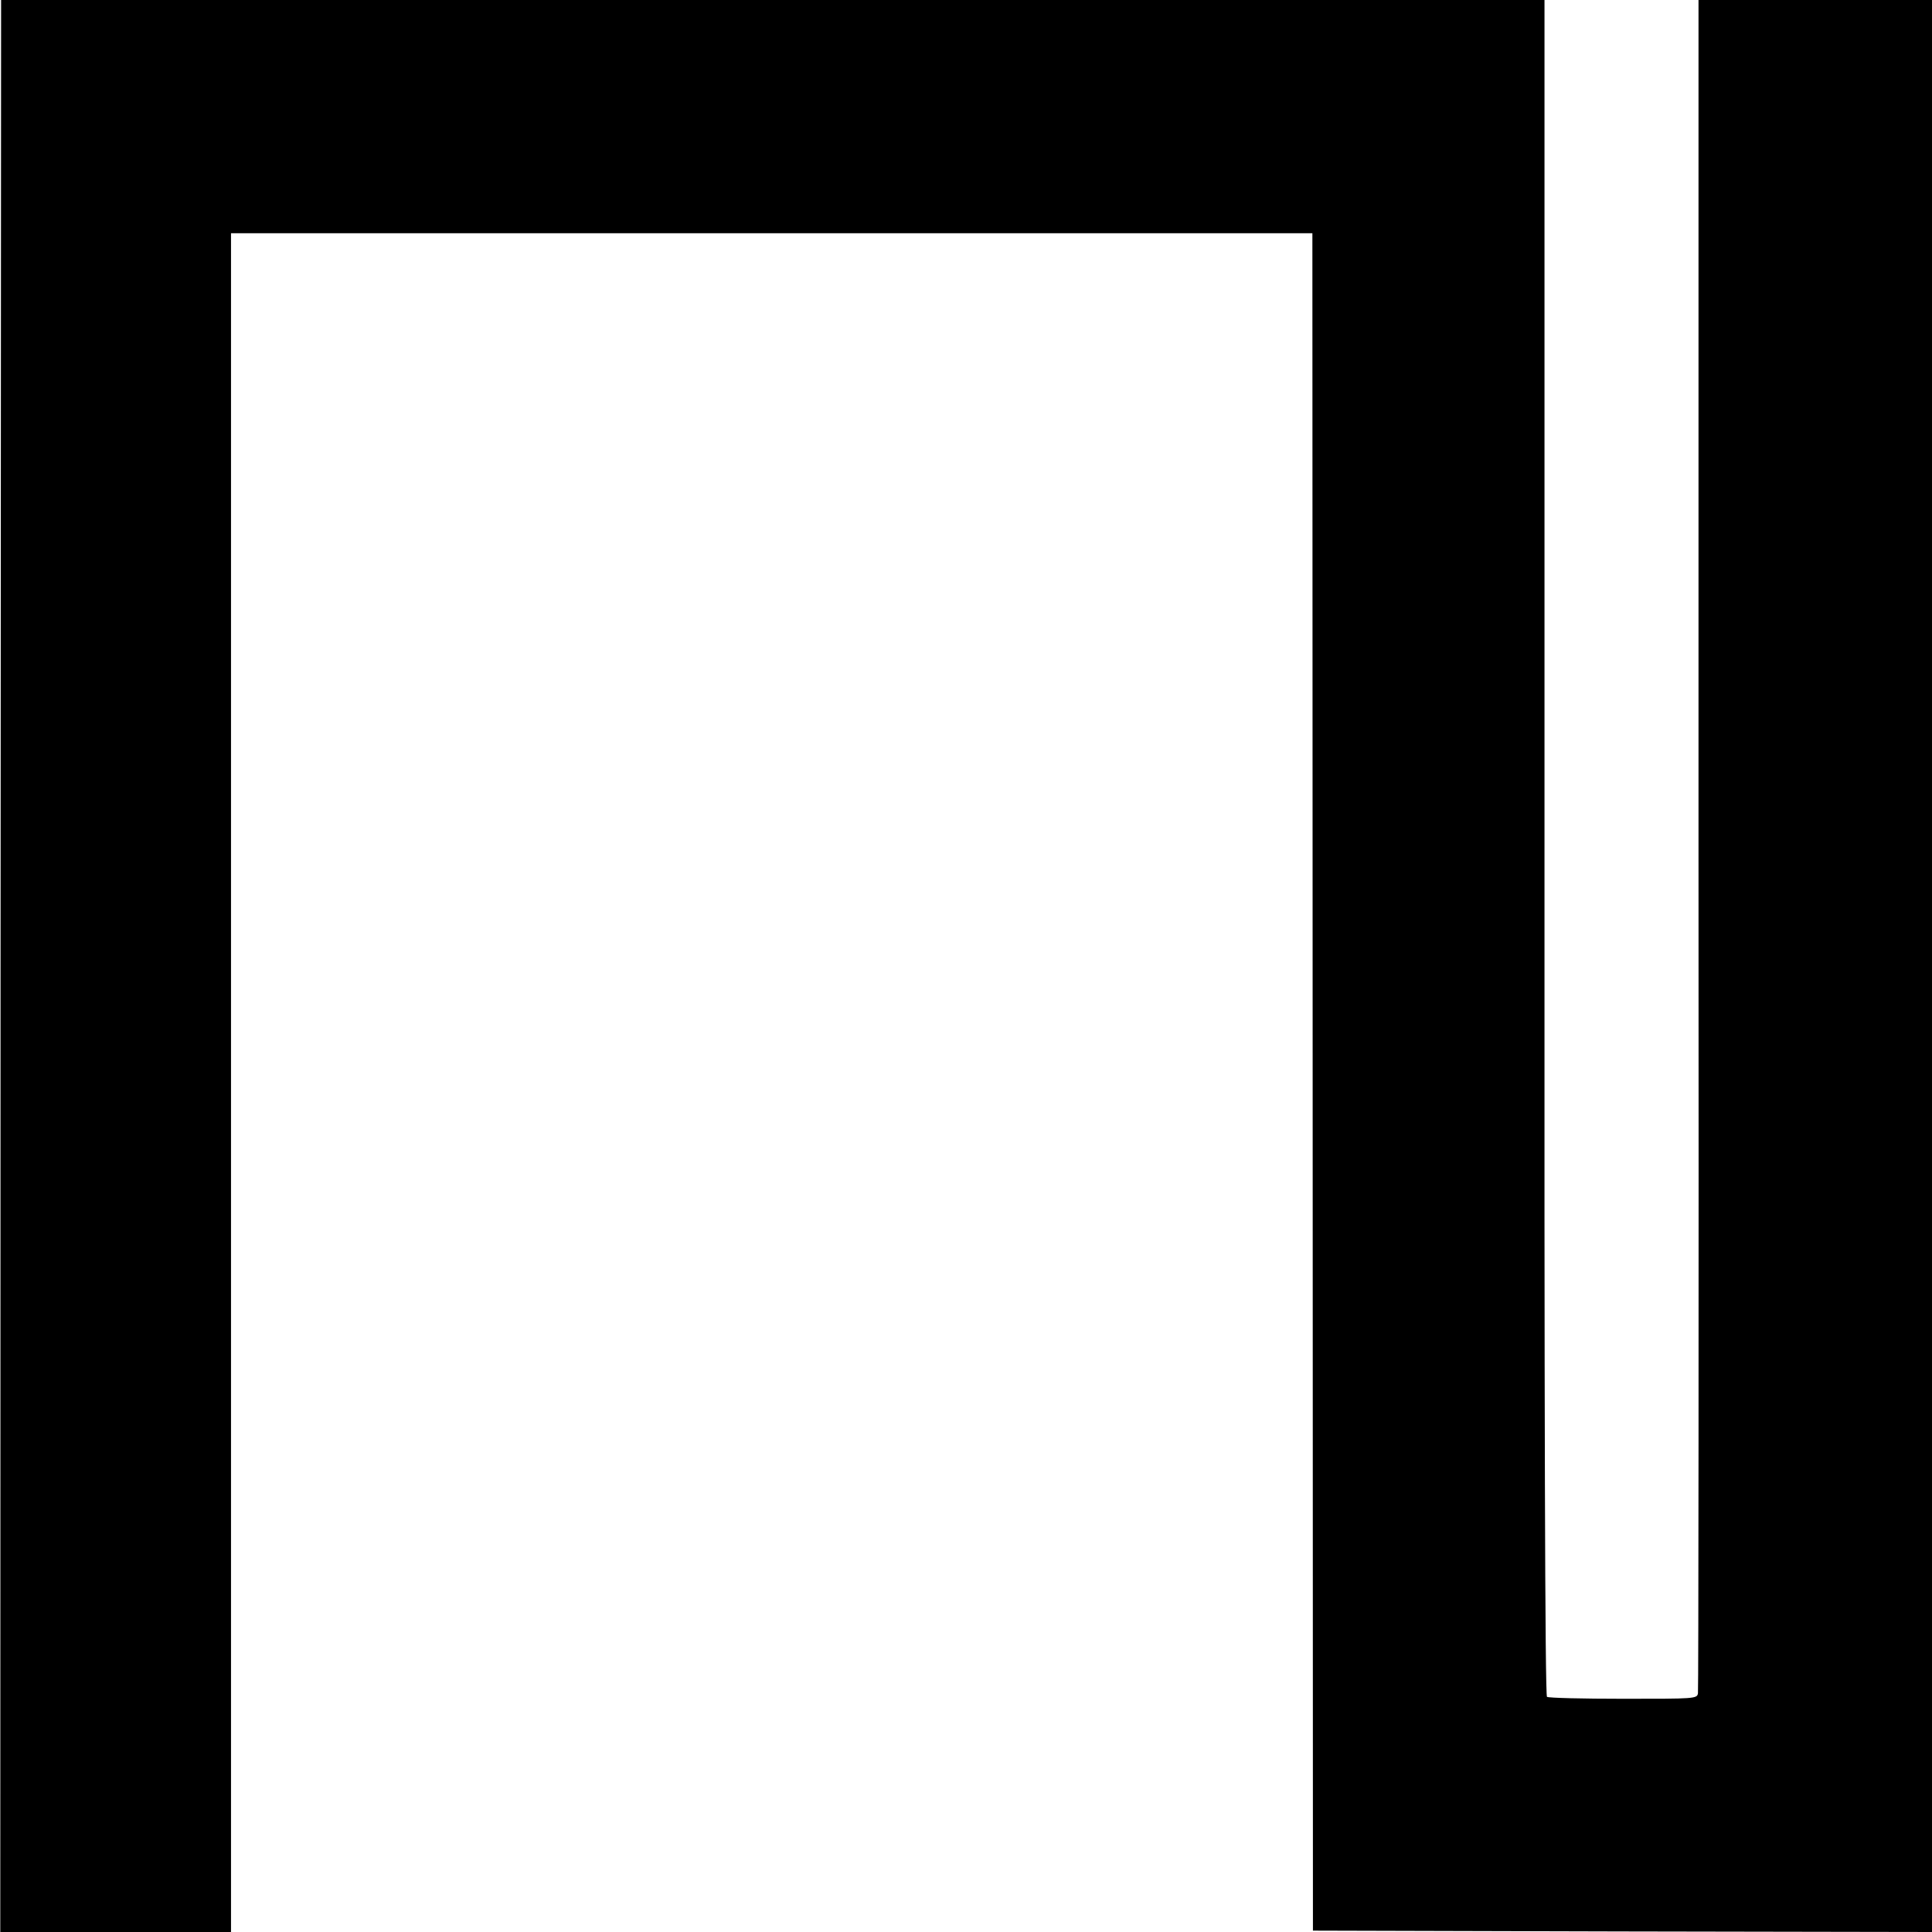
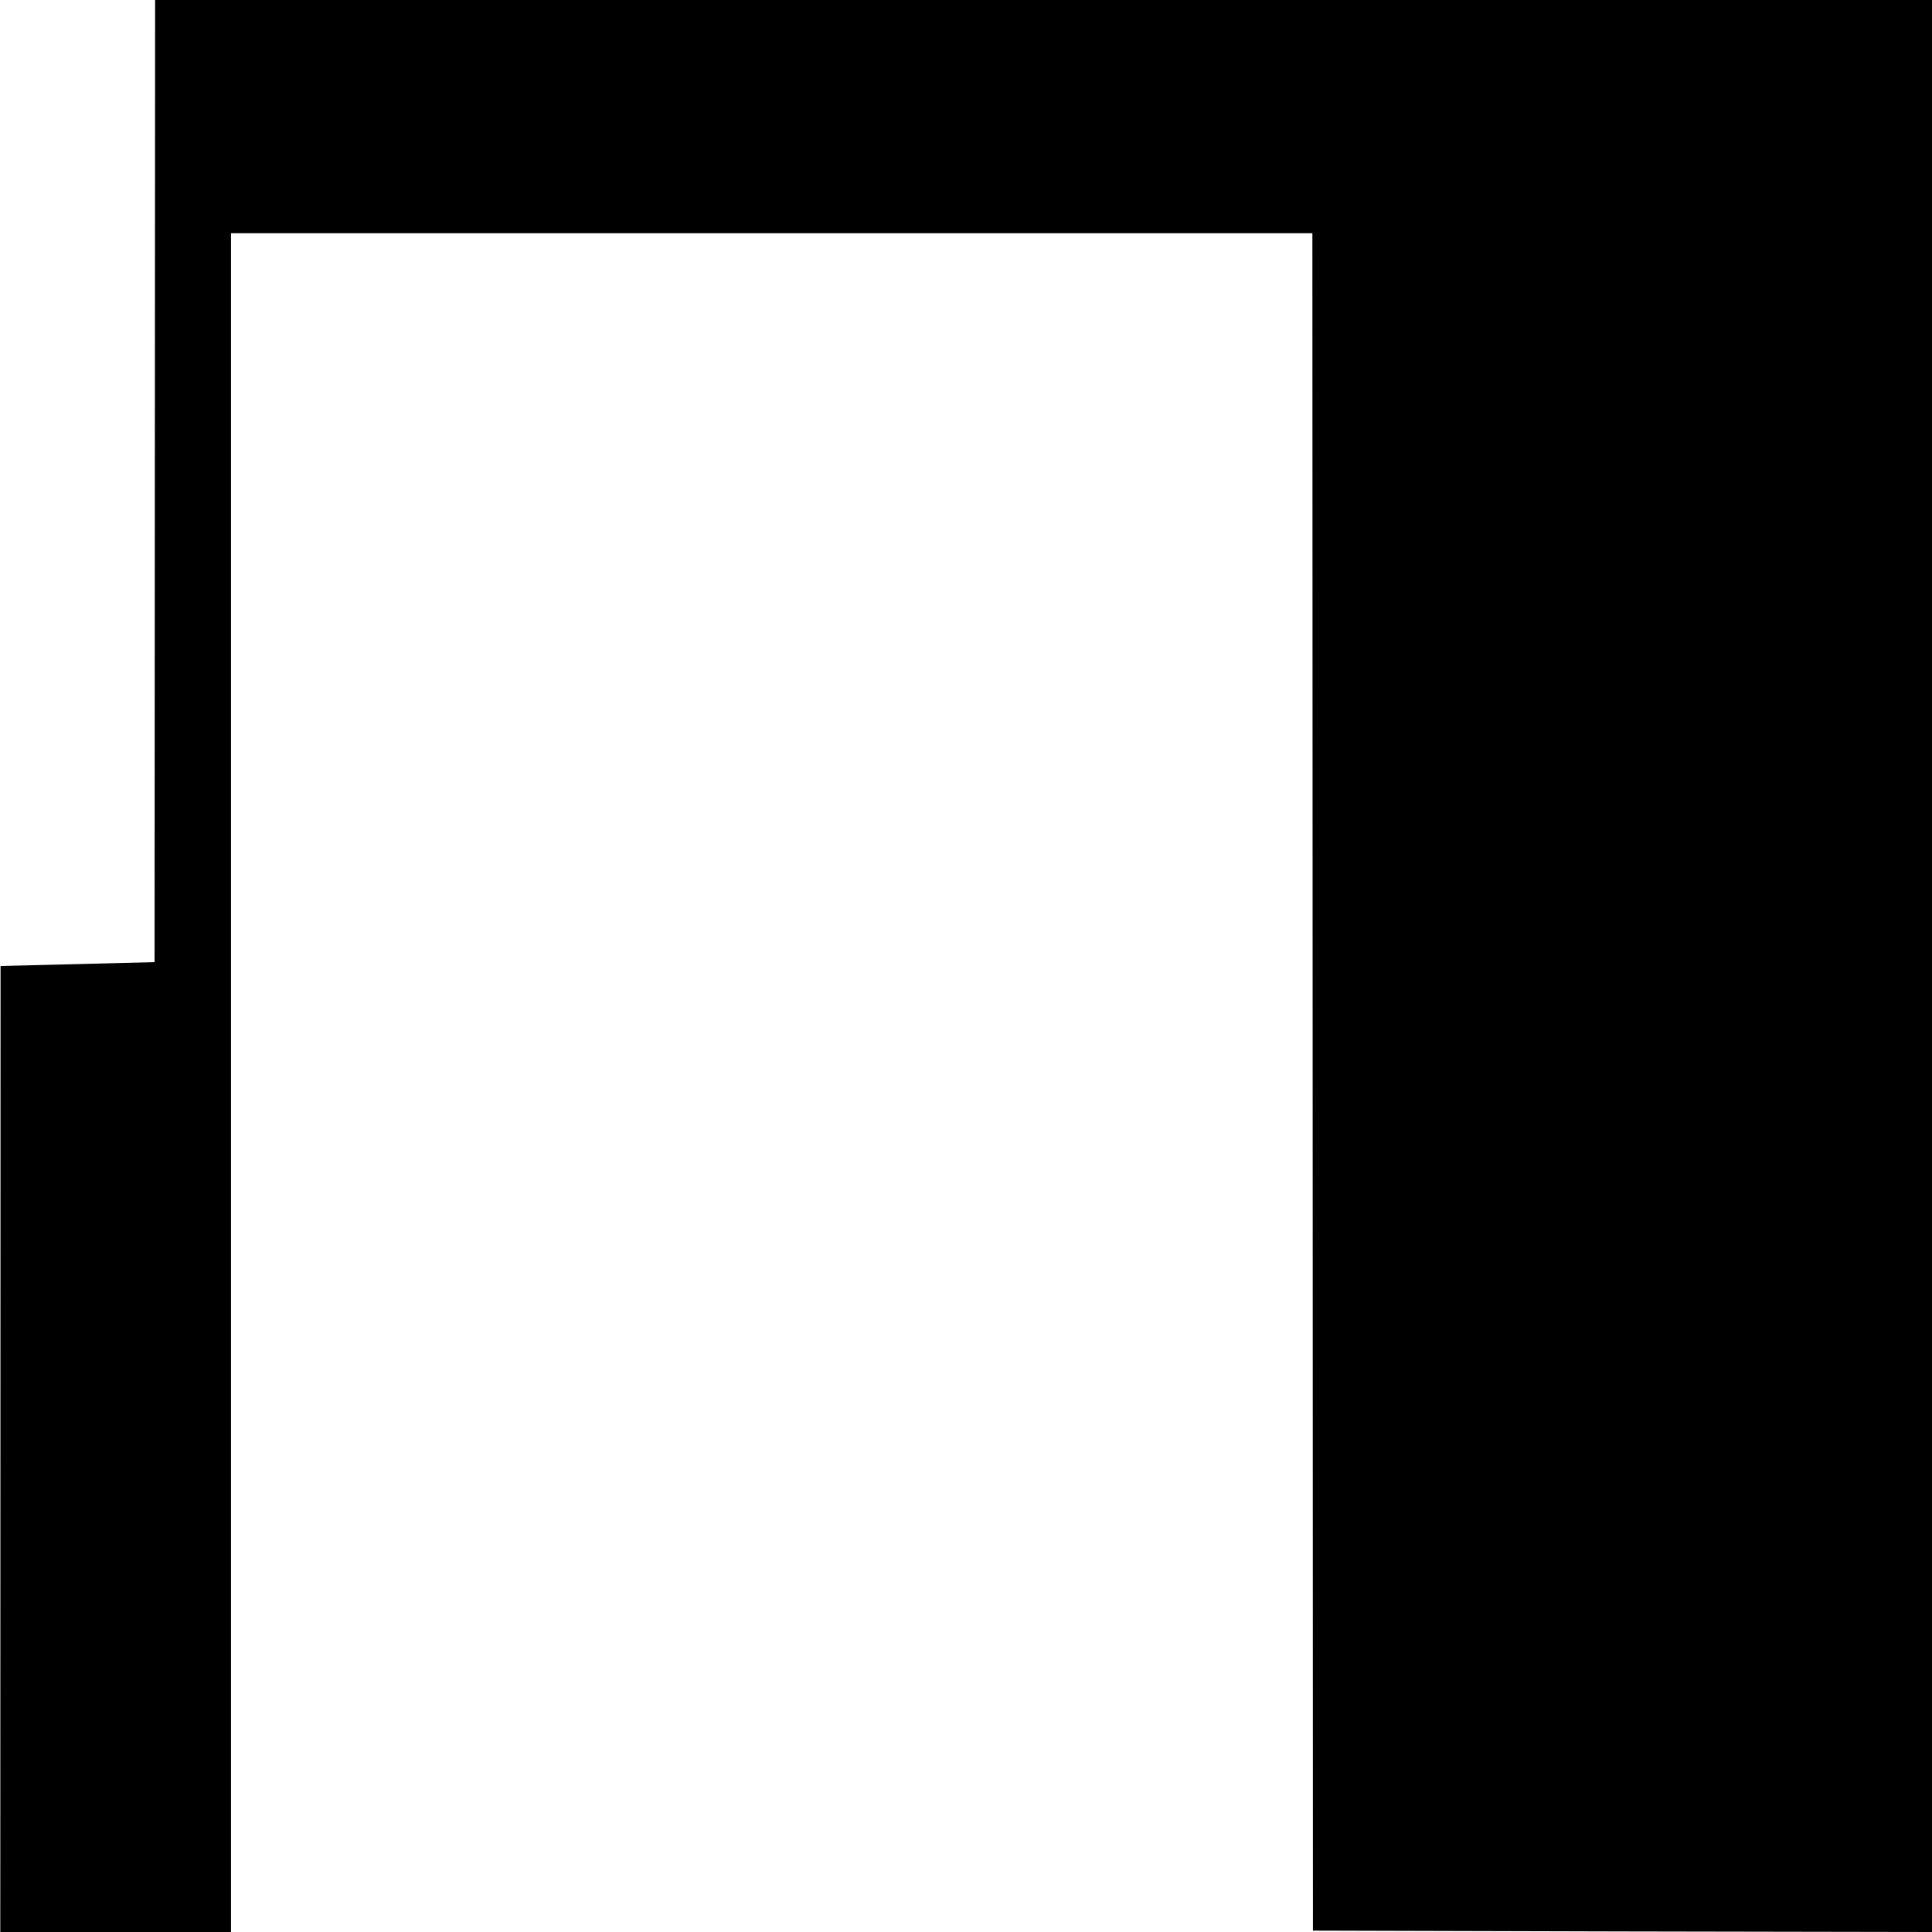
<svg xmlns="http://www.w3.org/2000/svg" version="1.0" width="700pt" height="700pt" viewBox="0 0 700 700" preserveAspectRatio="xMidYMid meet">
  <g transform="translate(0,700) scale(0.1,-0.1)" fill="#000000" stroke="none">
-     <path d="M2 3500 l-1 -3500 418 0 418 0 0 3078 0 3077 1959 0 1959 0 1 -3075 1 -3075 1121 -3 1122 -2 0 3500 0 3500 -423 0 -423 0 0 -3057 c1 -1682 0 -3067 -2 -3078 -3 -20 -11 -20 -270 -20 -147 0 -271 3 -277 7 -7 4 -10 1040 -9 3077 l0 3071 -2796 0 -2796 0 -2 -3500z" />
+     <path d="M2 3500 l-1 -3500 418 0 418 0 0 3078 0 3077 1959 0 1959 0 1 -3075 1 -3075 1121 -3 1122 -2 0 3500 0 3500 -423 0 -423 0 0 -3057 l0 3071 -2796 0 -2796 0 -2 -3500z" />
  </g>
</svg>